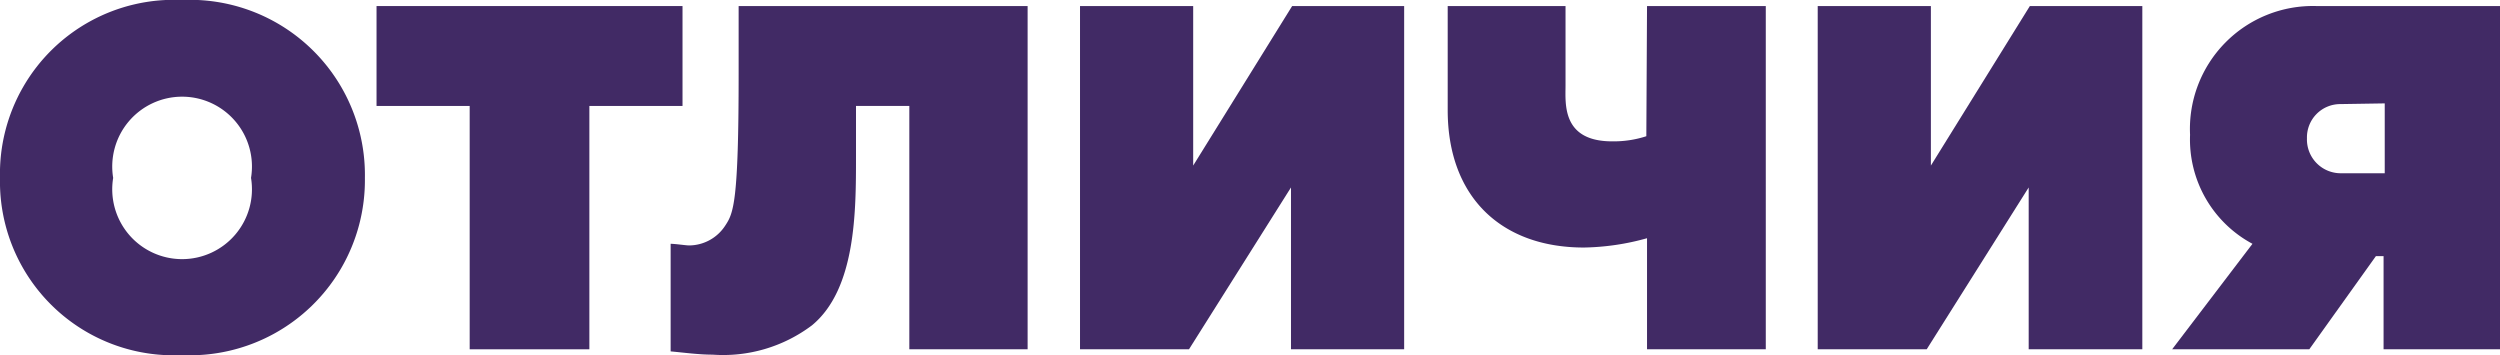
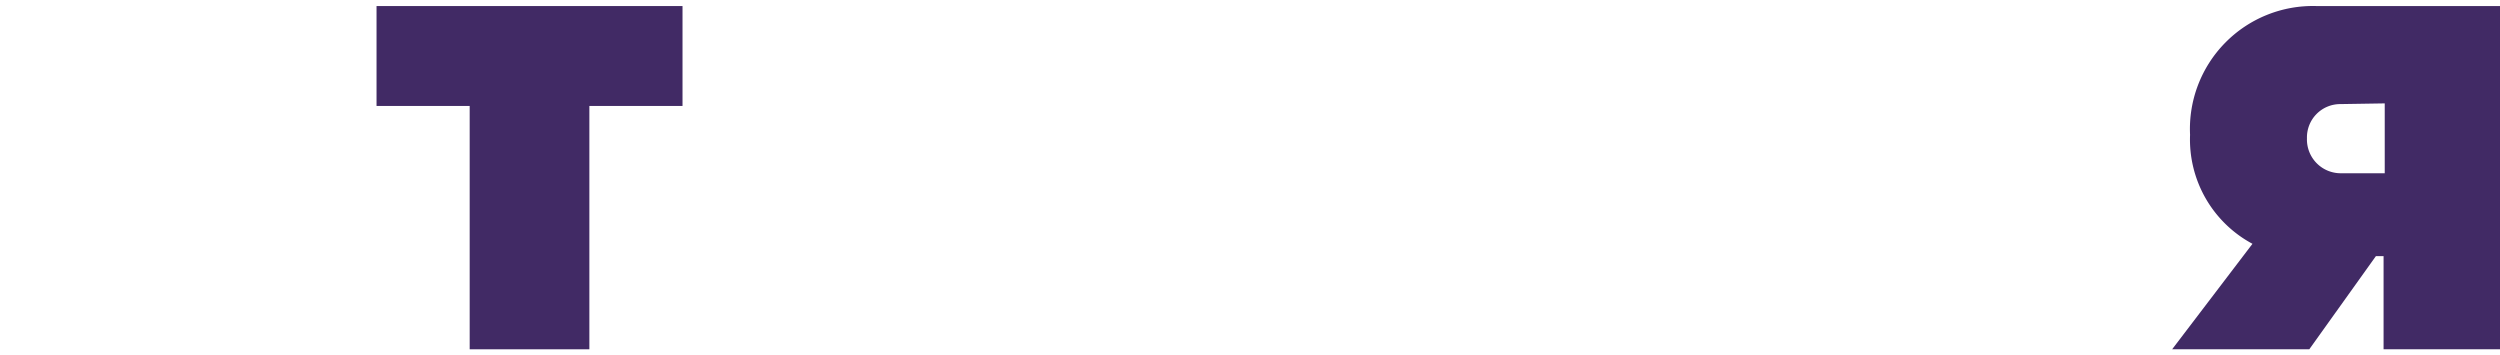
<svg xmlns="http://www.w3.org/2000/svg" viewBox="0 0 107.36 15.25">
  <defs>
    <style>.cls-1{fill:#412a65;}</style>
  </defs>
  <title>от</title>
  <g id="Слой_2" data-name="Слой 2">
    <g id="Слой_1-2" data-name="Слой 1">
-       <path class="cls-1" d="M0,7.64A7.47,7.47,0,0,1,7.81,0a7.52,7.52,0,0,1,7.86,7.64,7.52,7.52,0,0,1-7.86,7.61A7.46,7.46,0,0,1,0,7.64Zm10.78,0a3,3,0,1,0-5.92,0,3,3,0,1,0,5.92,0Z" />
      <path class="cls-1" d="M20.17,4.55h-4V.26H29.31V4.55h-4V15H20.17Z" />
-       <path class="cls-1" d="M28.8,15.09V10.47c.2,0,.66.07.79.07a1.86,1.86,0,0,0,1.56-.86c.35-.53.57-1,.57-6.49V.26H44.13V15H39.05V4.55H36.76V6.73c0,2.34,0,5.68-1.89,7.24a6.34,6.34,0,0,1-4.27,1.26C30,15.23,29.35,15.14,28.8,15.09Z" />
-       <path class="cls-1" d="M55.49.26H60.3V15H55.44V8.05L51.06,15H46.38V.26h4.86V7.11Z" />
-       <path class="cls-1" d="M70.73.26h5.1V15h-5.1V10.23a10.61,10.61,0,0,1-2.71.4c-3.56,0-5.85-2.18-5.85-5.9V.26h5.06V3.67c0,.77-.17,2.4,2,2.4a4.52,4.52,0,0,0,1.47-.22Z" />
-       <path class="cls-1" d="M87.17.26H92V15H87.12V8.05L82.74,15H78.06V.26h4.86V7.11Z" />
      <path class="cls-1" d="M107.36,15h-5V11h-.33l-2.86,4H93.28l3.45-4.53a5.08,5.08,0,0,1-2.68-4.68A5.28,5.28,0,0,1,99.48.26h7.88ZM100.5,4.47a1.43,1.43,0,0,0-1.43,1.47,1.45,1.45,0,0,0,1.47,1.5h1.87v-3Z" />
    </g>
  </g>
</svg>